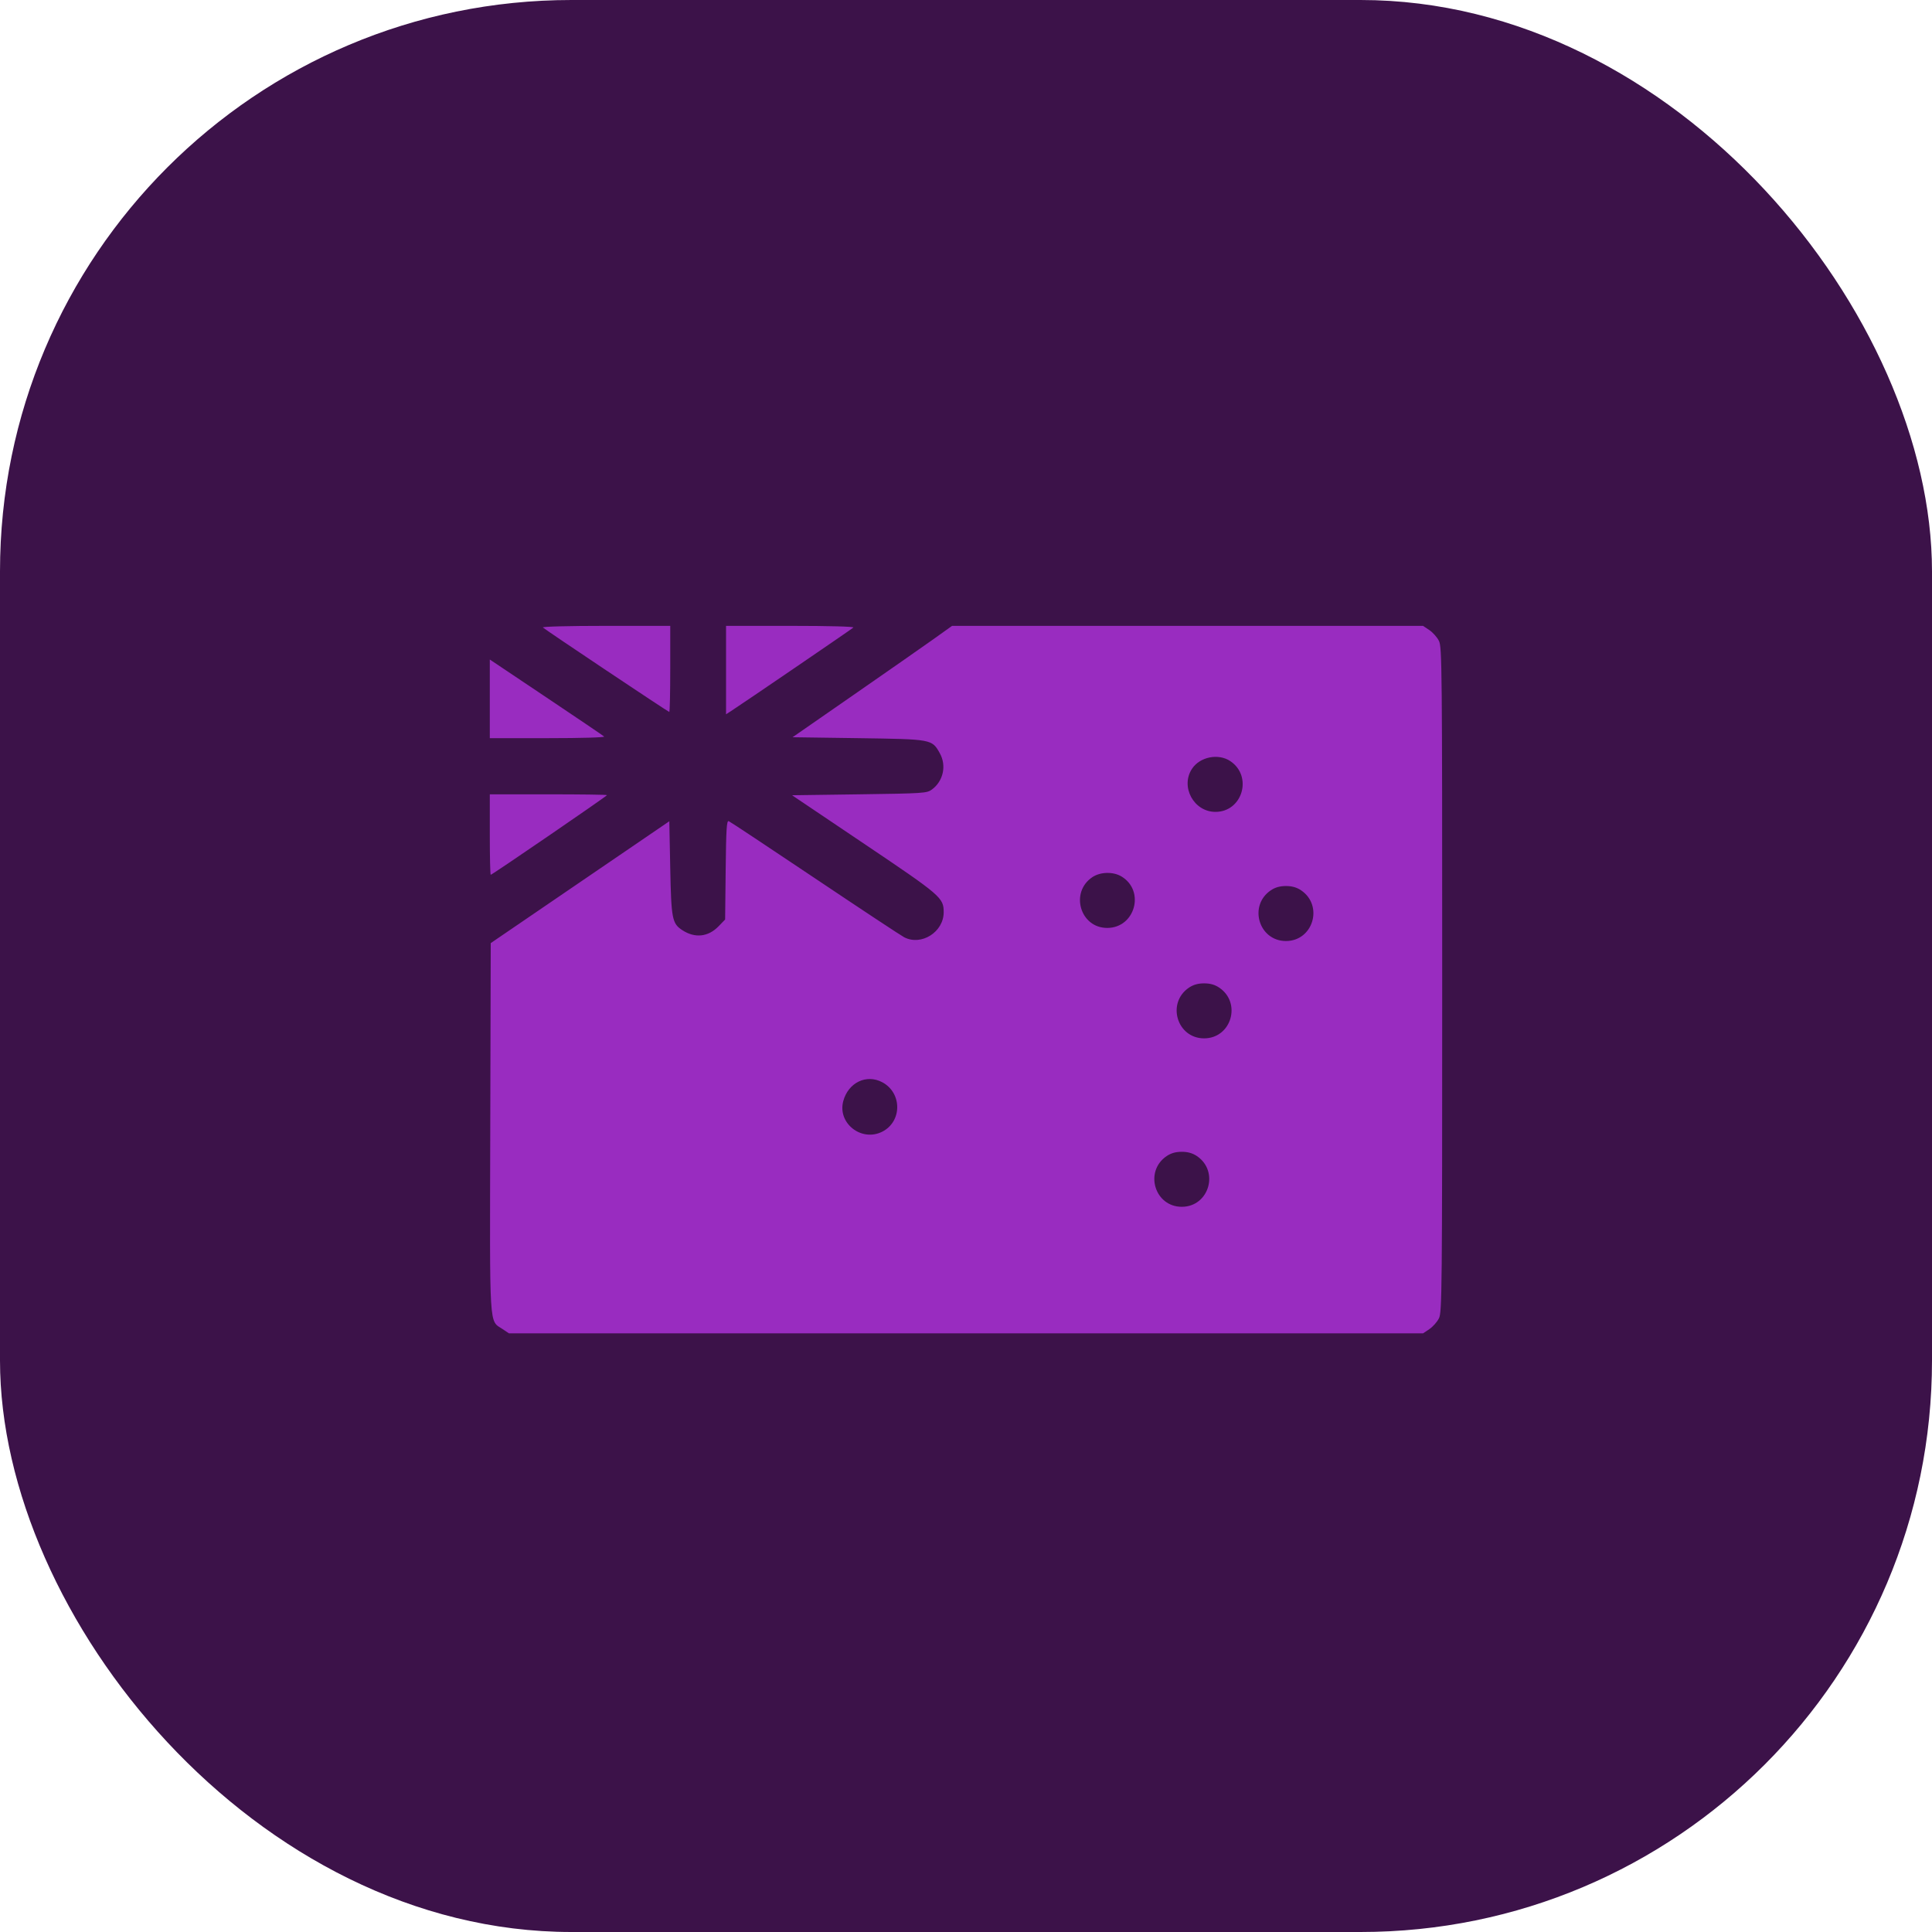
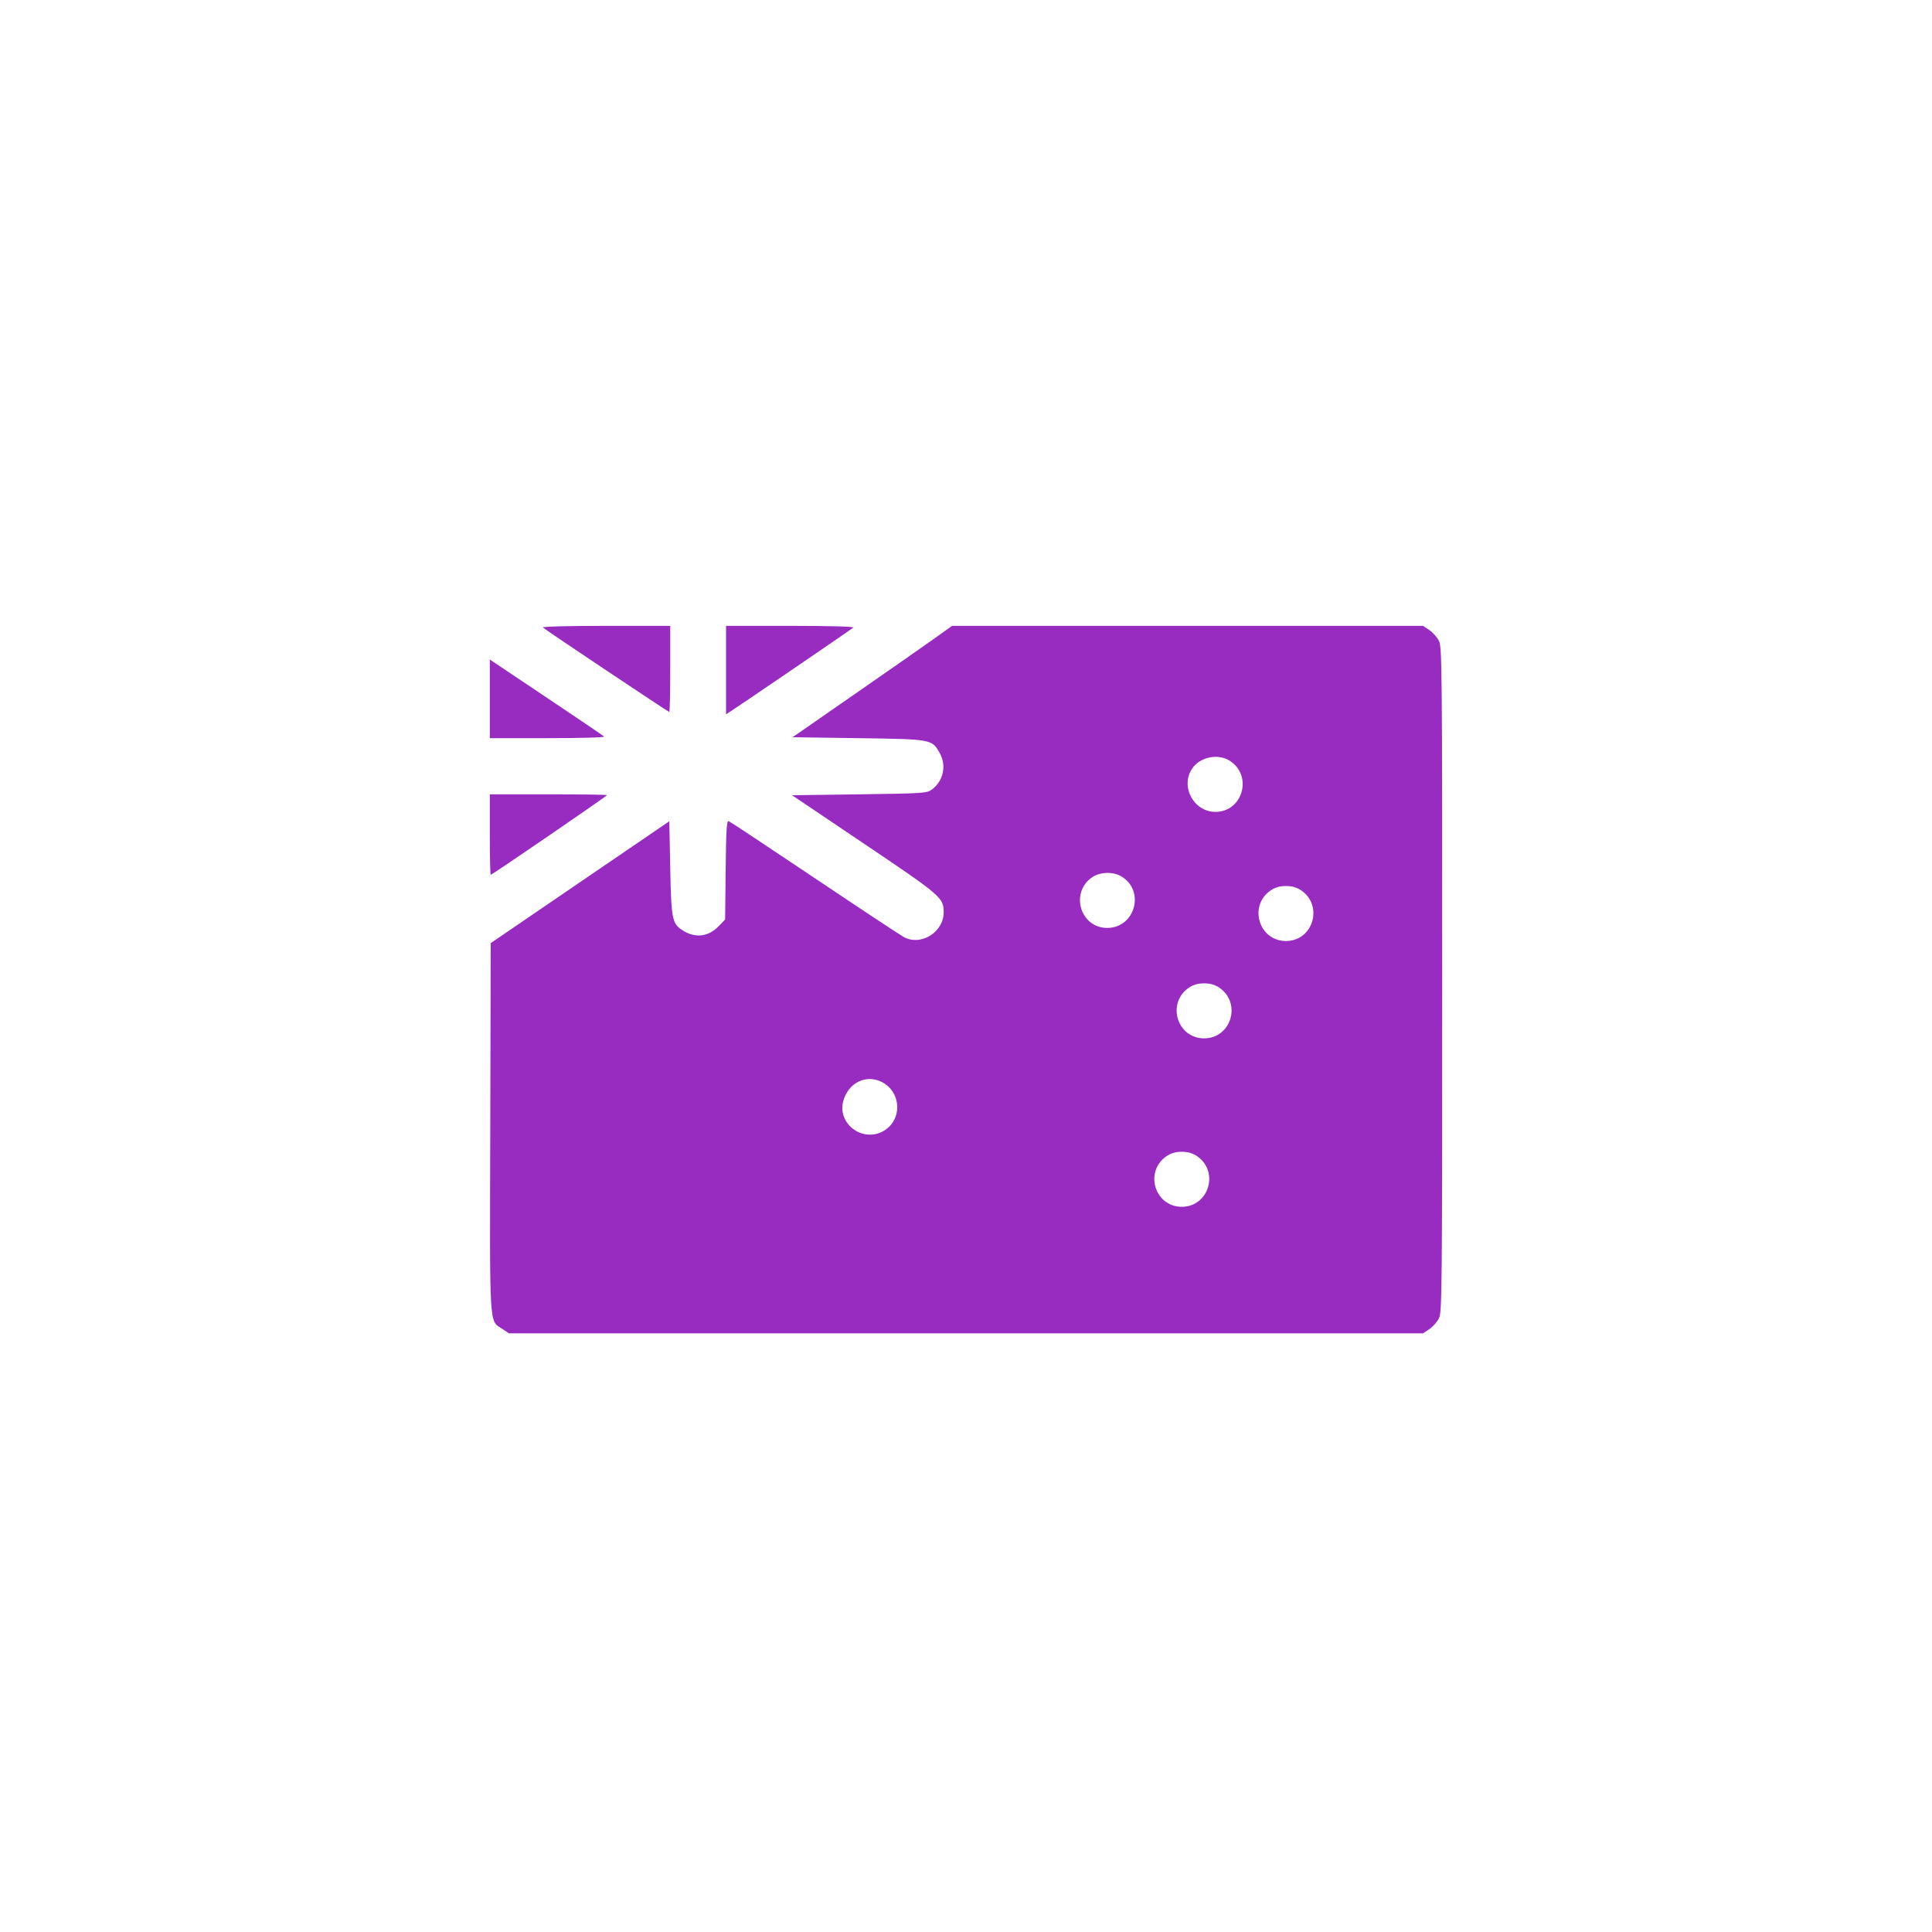
<svg xmlns="http://www.w3.org/2000/svg" width="71" height="71" viewBox="0 0 71 71" fill="none">
-   <rect width="71" height="71" rx="21" fill="#3C1249" />
  <path fill-rule="evenodd" clip-rule="evenodd" d="M19.952 23.06C20.052 23.154 24.556 26.164 24.596 26.164C24.615 26.164 24.631 25.452 24.631 24.582V23H22.259C20.894 23 19.914 23.026 19.952 23.06ZM26.682 24.624V26.249L26.87 26.128C27.288 25.858 31.301 23.119 31.361 23.062C31.399 23.025 30.457 23 29.054 23H26.682V24.624ZM34.304 23.489C33.928 23.757 32.609 24.677 31.373 25.534L29.126 27.093L31.544 27.127C34.256 27.166 34.248 27.164 34.537 27.68C34.791 28.135 34.667 28.704 34.248 29.014C34.063 29.15 33.947 29.158 31.582 29.191L29.108 29.225L31.764 31.013C34.589 32.914 34.68 32.992 34.68 33.524C34.68 34.252 33.858 34.772 33.227 34.443C33.108 34.381 31.63 33.404 29.942 32.272C28.255 31.14 26.832 30.197 26.781 30.177C26.704 30.148 26.685 30.461 26.668 31.966L26.648 33.791L26.411 34.037C26.026 34.436 25.537 34.488 25.068 34.179C24.701 33.937 24.668 33.764 24.631 31.904L24.597 30.181L21.315 32.42L18.034 34.659L18.017 41.434C17.998 48.997 17.968 48.505 18.471 48.844L18.704 49H35.5H52.296L52.529 48.844C52.656 48.758 52.815 48.58 52.88 48.448C52.993 48.223 53 47.486 53 36C53 24.514 52.993 23.777 52.88 23.552C52.815 23.42 52.656 23.242 52.529 23.156L52.296 23L43.642 23.001L34.987 23.001L34.304 23.489ZM18 25.682V27.127H20.133C21.36 27.127 22.238 27.101 22.201 27.067C22.165 27.033 21.205 26.383 20.068 25.622L18 24.237V25.682ZM45.214 27.971C46.044 28.529 45.661 29.836 44.667 29.836C43.874 29.836 43.372 28.918 43.803 28.256C44.092 27.813 44.774 27.675 45.214 27.971ZM18 30.669C18 31.483 18.015 32.148 18.034 32.148C18.085 32.148 22.307 29.256 22.307 29.221C22.307 29.204 21.338 29.191 20.153 29.191H18V30.669ZM41.221 32.214C42.091 32.748 41.709 34.101 40.689 34.101C39.695 34.101 39.312 32.794 40.142 32.236C40.438 32.036 40.916 32.026 41.221 32.214ZM47.812 32.717C48.646 33.277 48.258 34.582 47.258 34.582C46.258 34.582 45.87 33.277 46.704 32.717C46.863 32.61 47.038 32.561 47.258 32.561C47.478 32.561 47.653 32.61 47.812 32.717ZM44.804 36.294C45.638 36.854 45.251 38.159 44.25 38.159C43.25 38.159 42.862 36.854 43.696 36.294C43.856 36.187 44.03 36.138 44.25 36.138C44.471 36.138 44.645 36.187 44.804 36.294ZM32.425 39.773C33.156 40.164 33.155 41.218 32.422 41.589C31.659 41.974 30.772 41.279 30.989 40.467C31.172 39.784 31.841 39.461 32.425 39.773ZM43.984 42.484C44.818 43.045 44.43 44.349 43.43 44.349C42.429 44.349 42.042 43.045 42.876 42.484C43.035 42.377 43.209 42.328 43.43 42.328C43.65 42.328 43.824 42.377 43.984 42.484Z" fill="#992CC0" />
</svg>